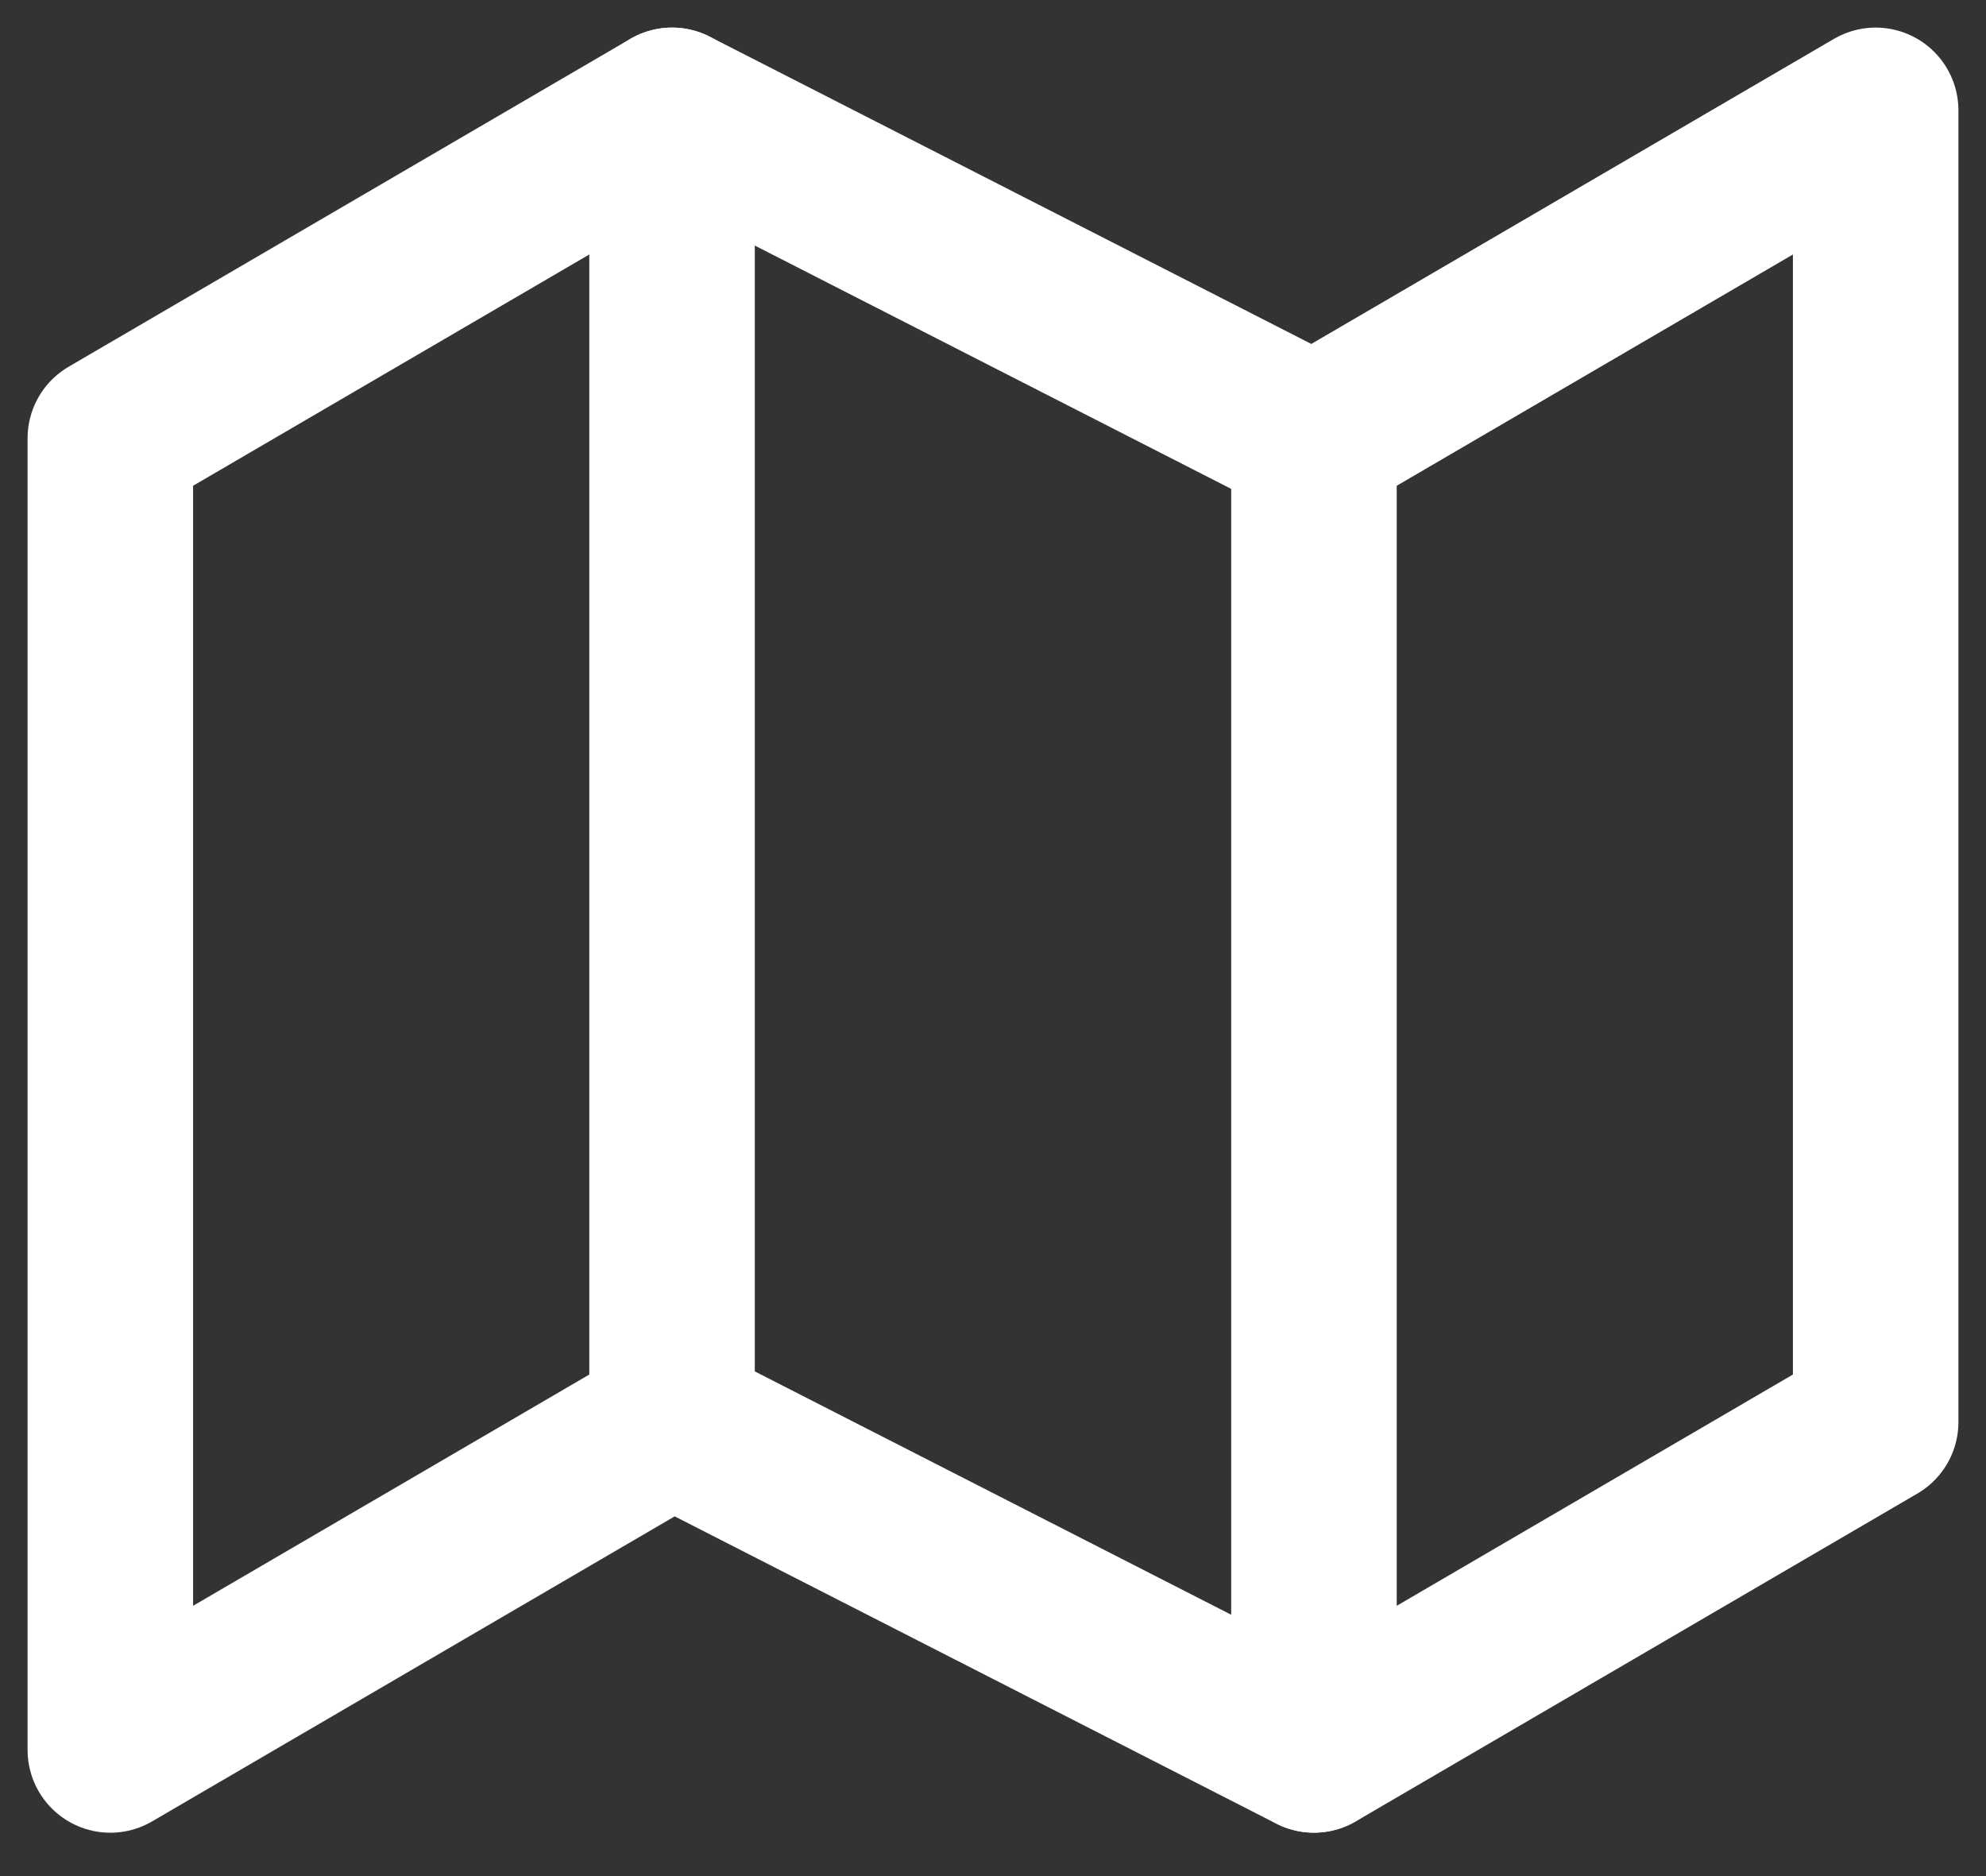
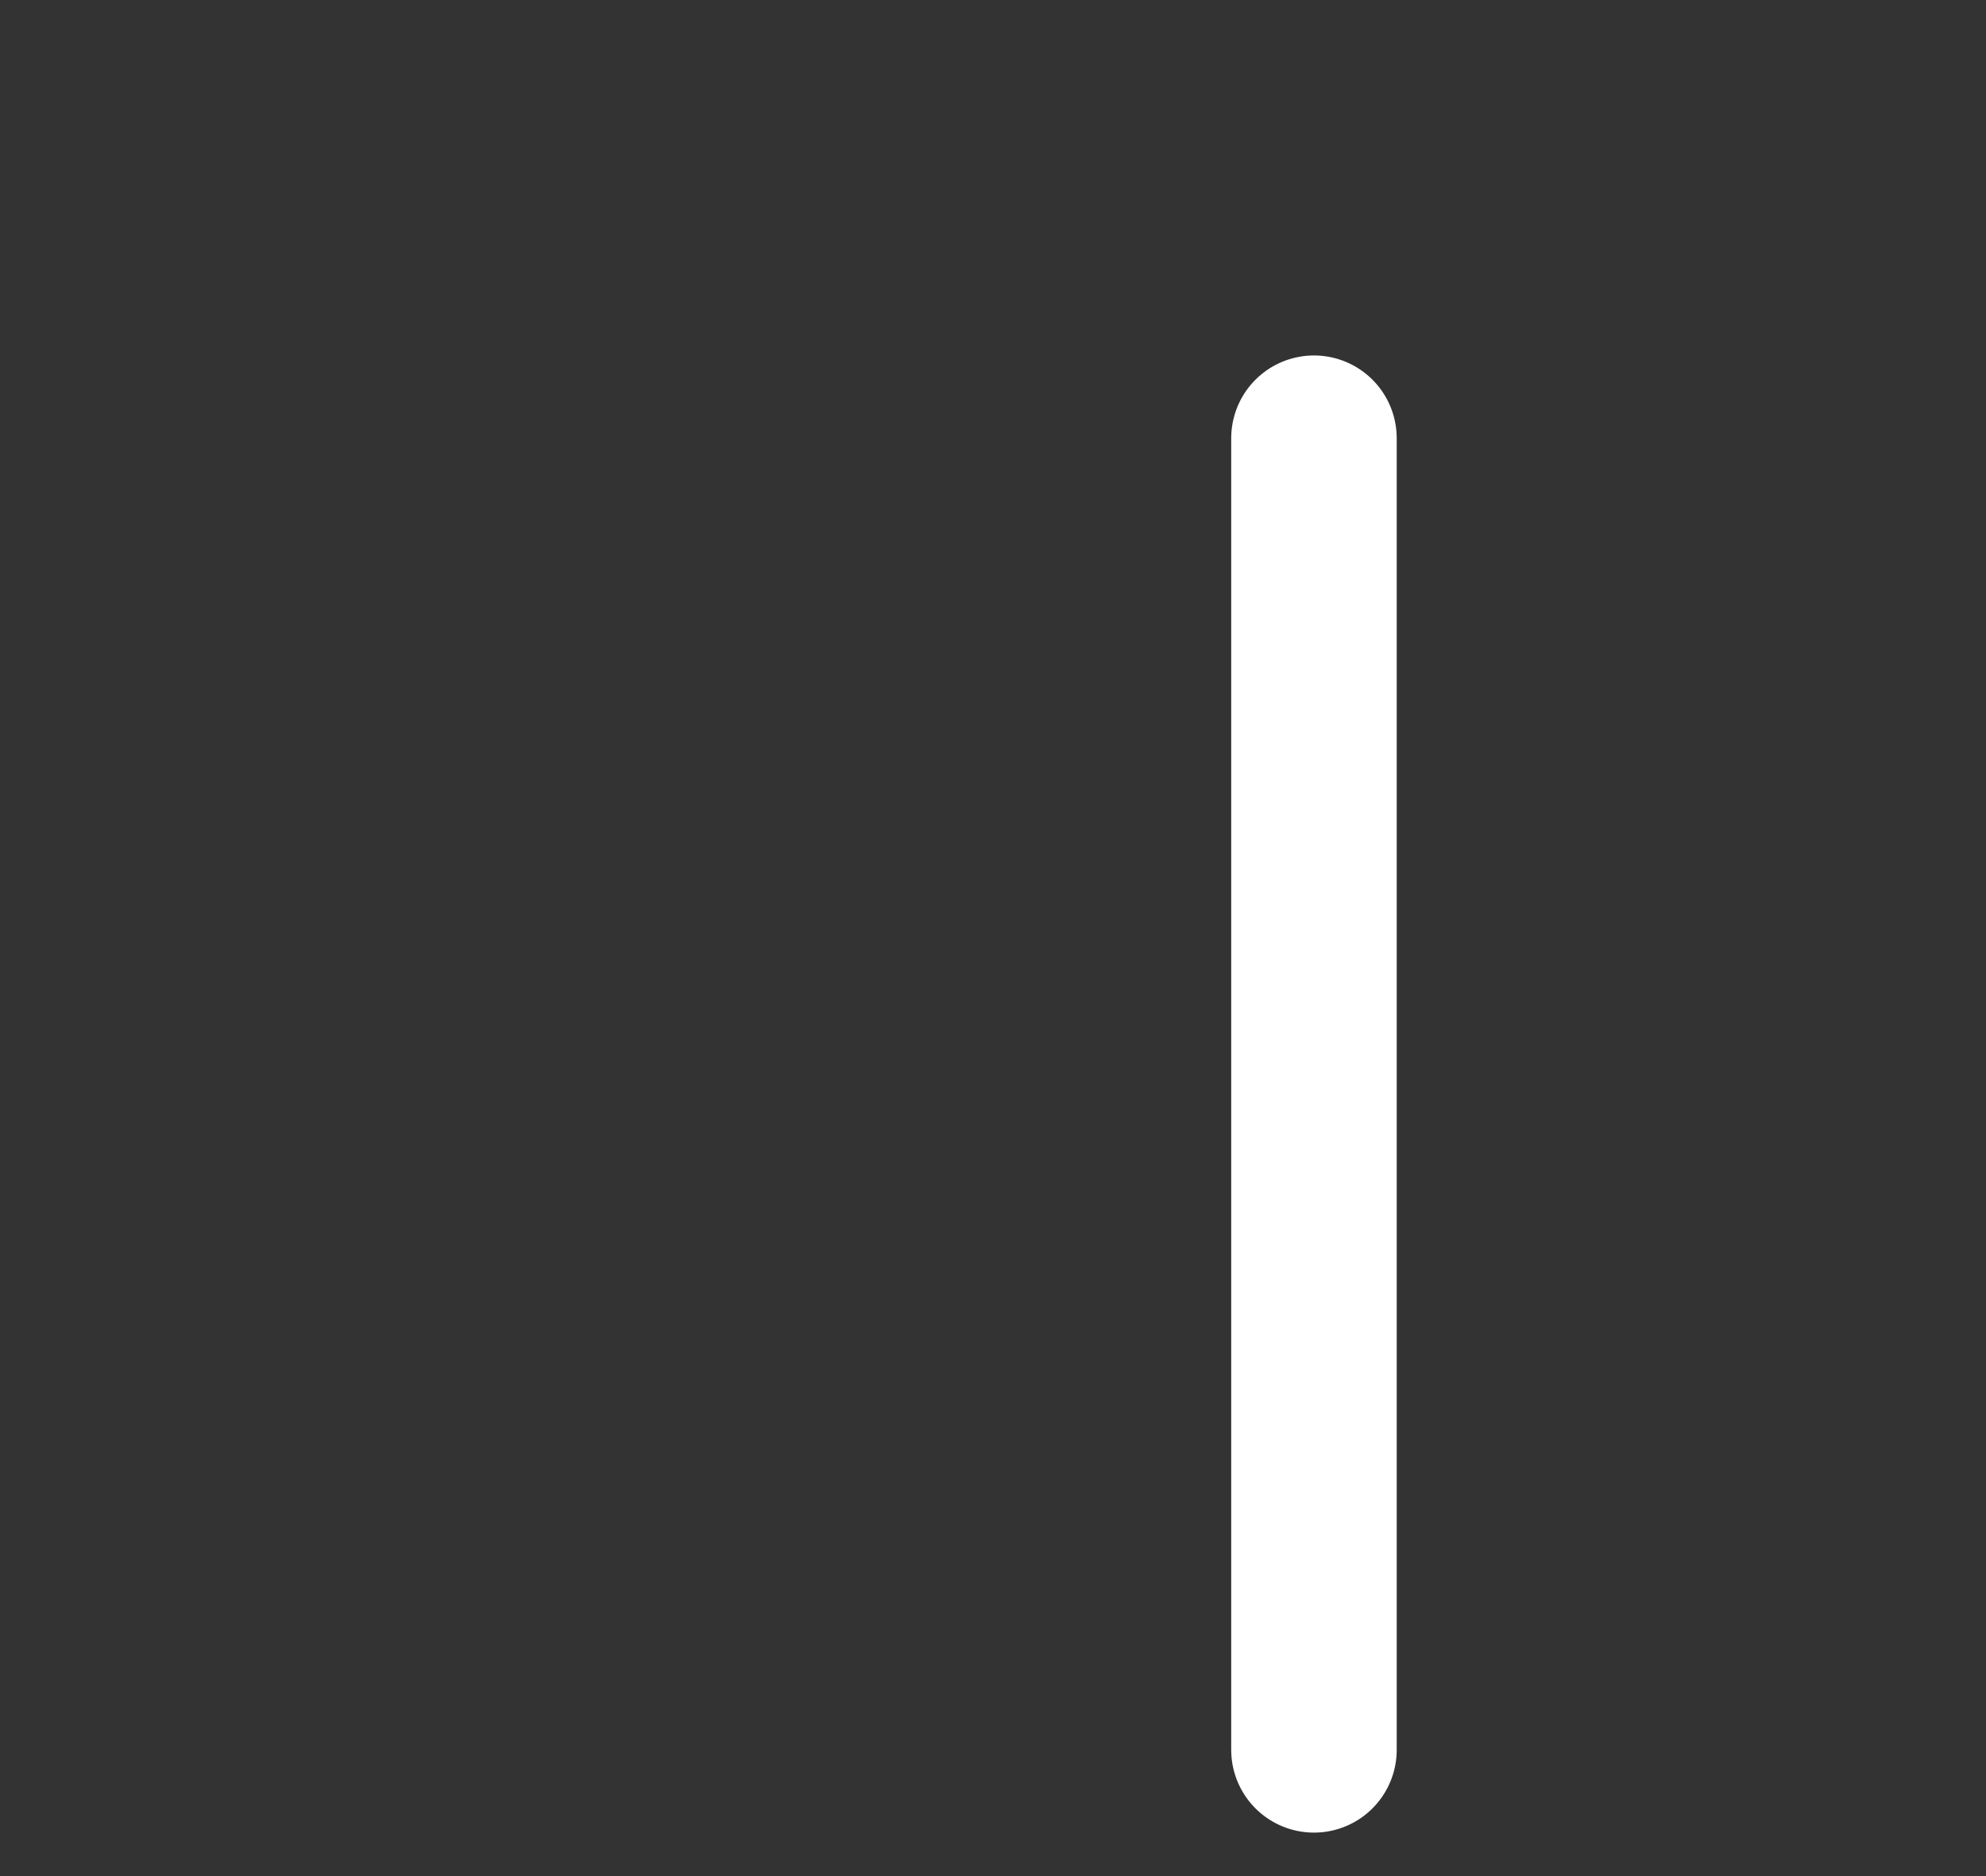
<svg xmlns="http://www.w3.org/2000/svg" width="18" height="17" viewBox="0 0 18 17" fill="none">
  <rect x="0" y="0" width="18" height="17" fill="#333333" stroke="none" />
-   <path d="M1 3.971V15.857L6.091 12.886L11.909 15.857L17 12.886V1L11.909 3.971L6.091 1L1 3.971Z" stroke="white" stroke-width="1.5" stroke-linecap="round" stroke-linejoin="round" />
-   <path d="M6.091 1V12.886" stroke="white" stroke-width="1.5" stroke-linecap="round" stroke-linejoin="round" />
  <path d="M11.909 3.971V15.856" stroke="white" stroke-width="1.5" stroke-linecap="round" stroke-linejoin="round" />
</svg>